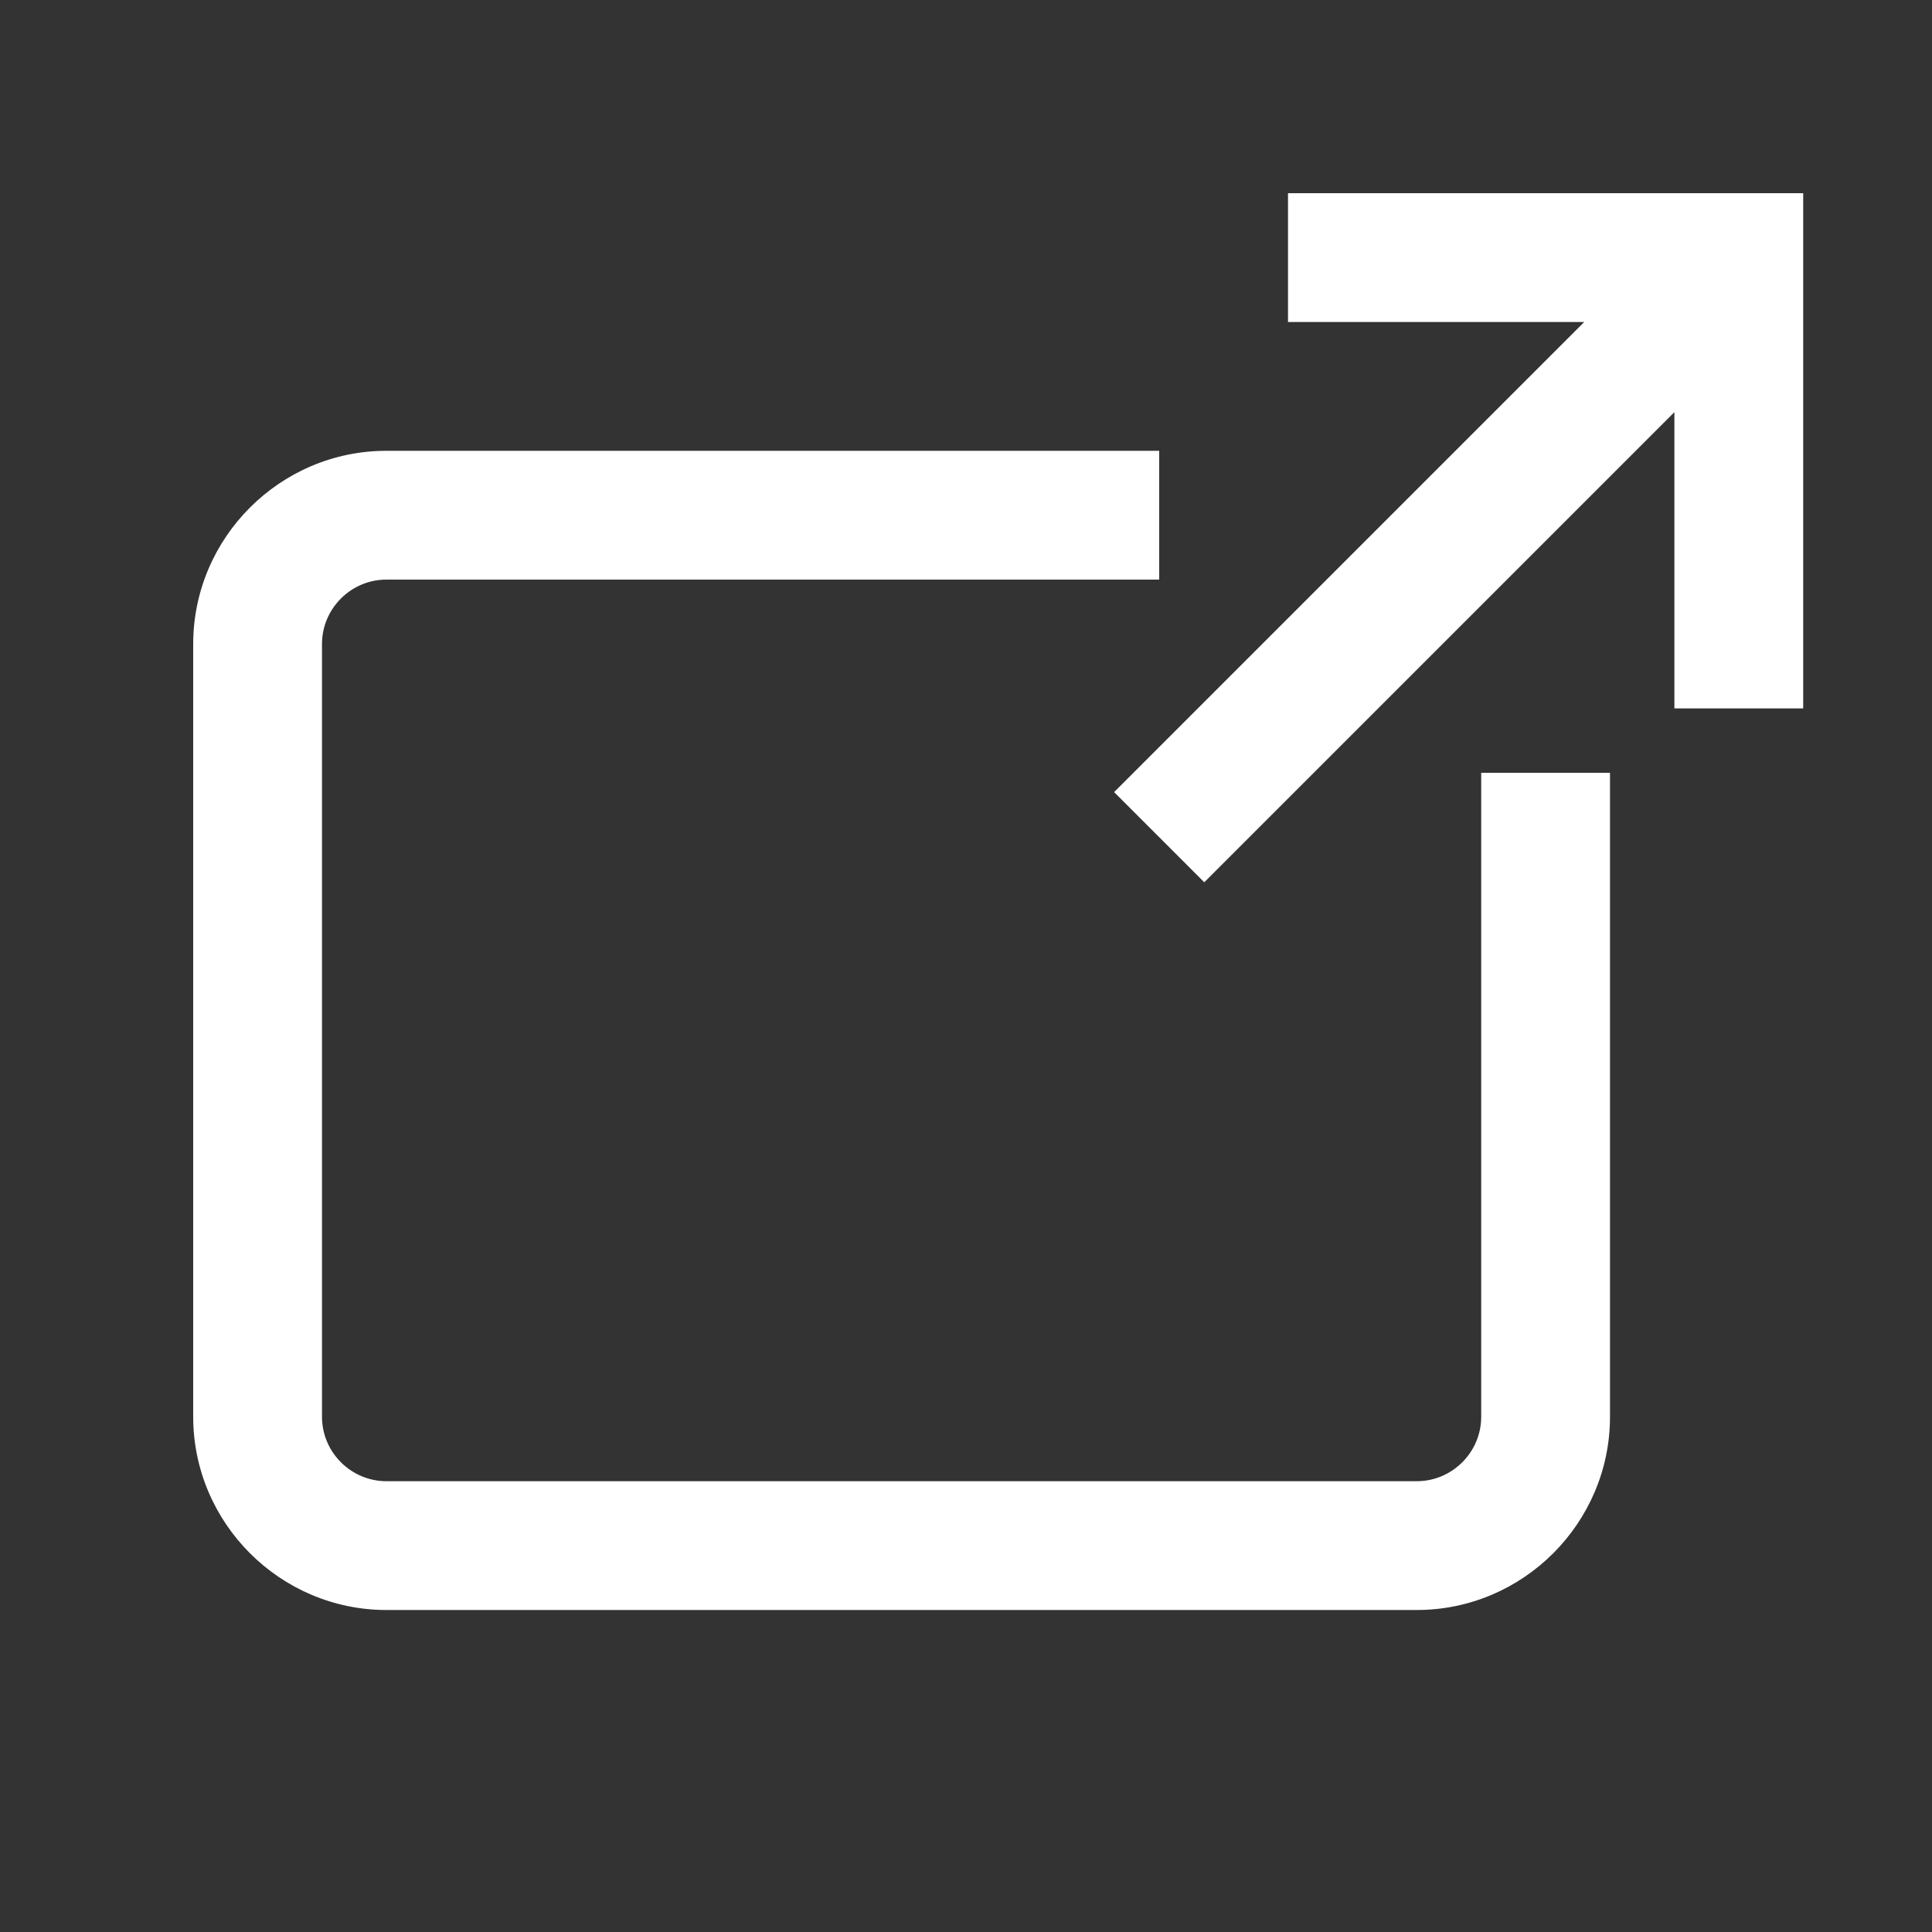
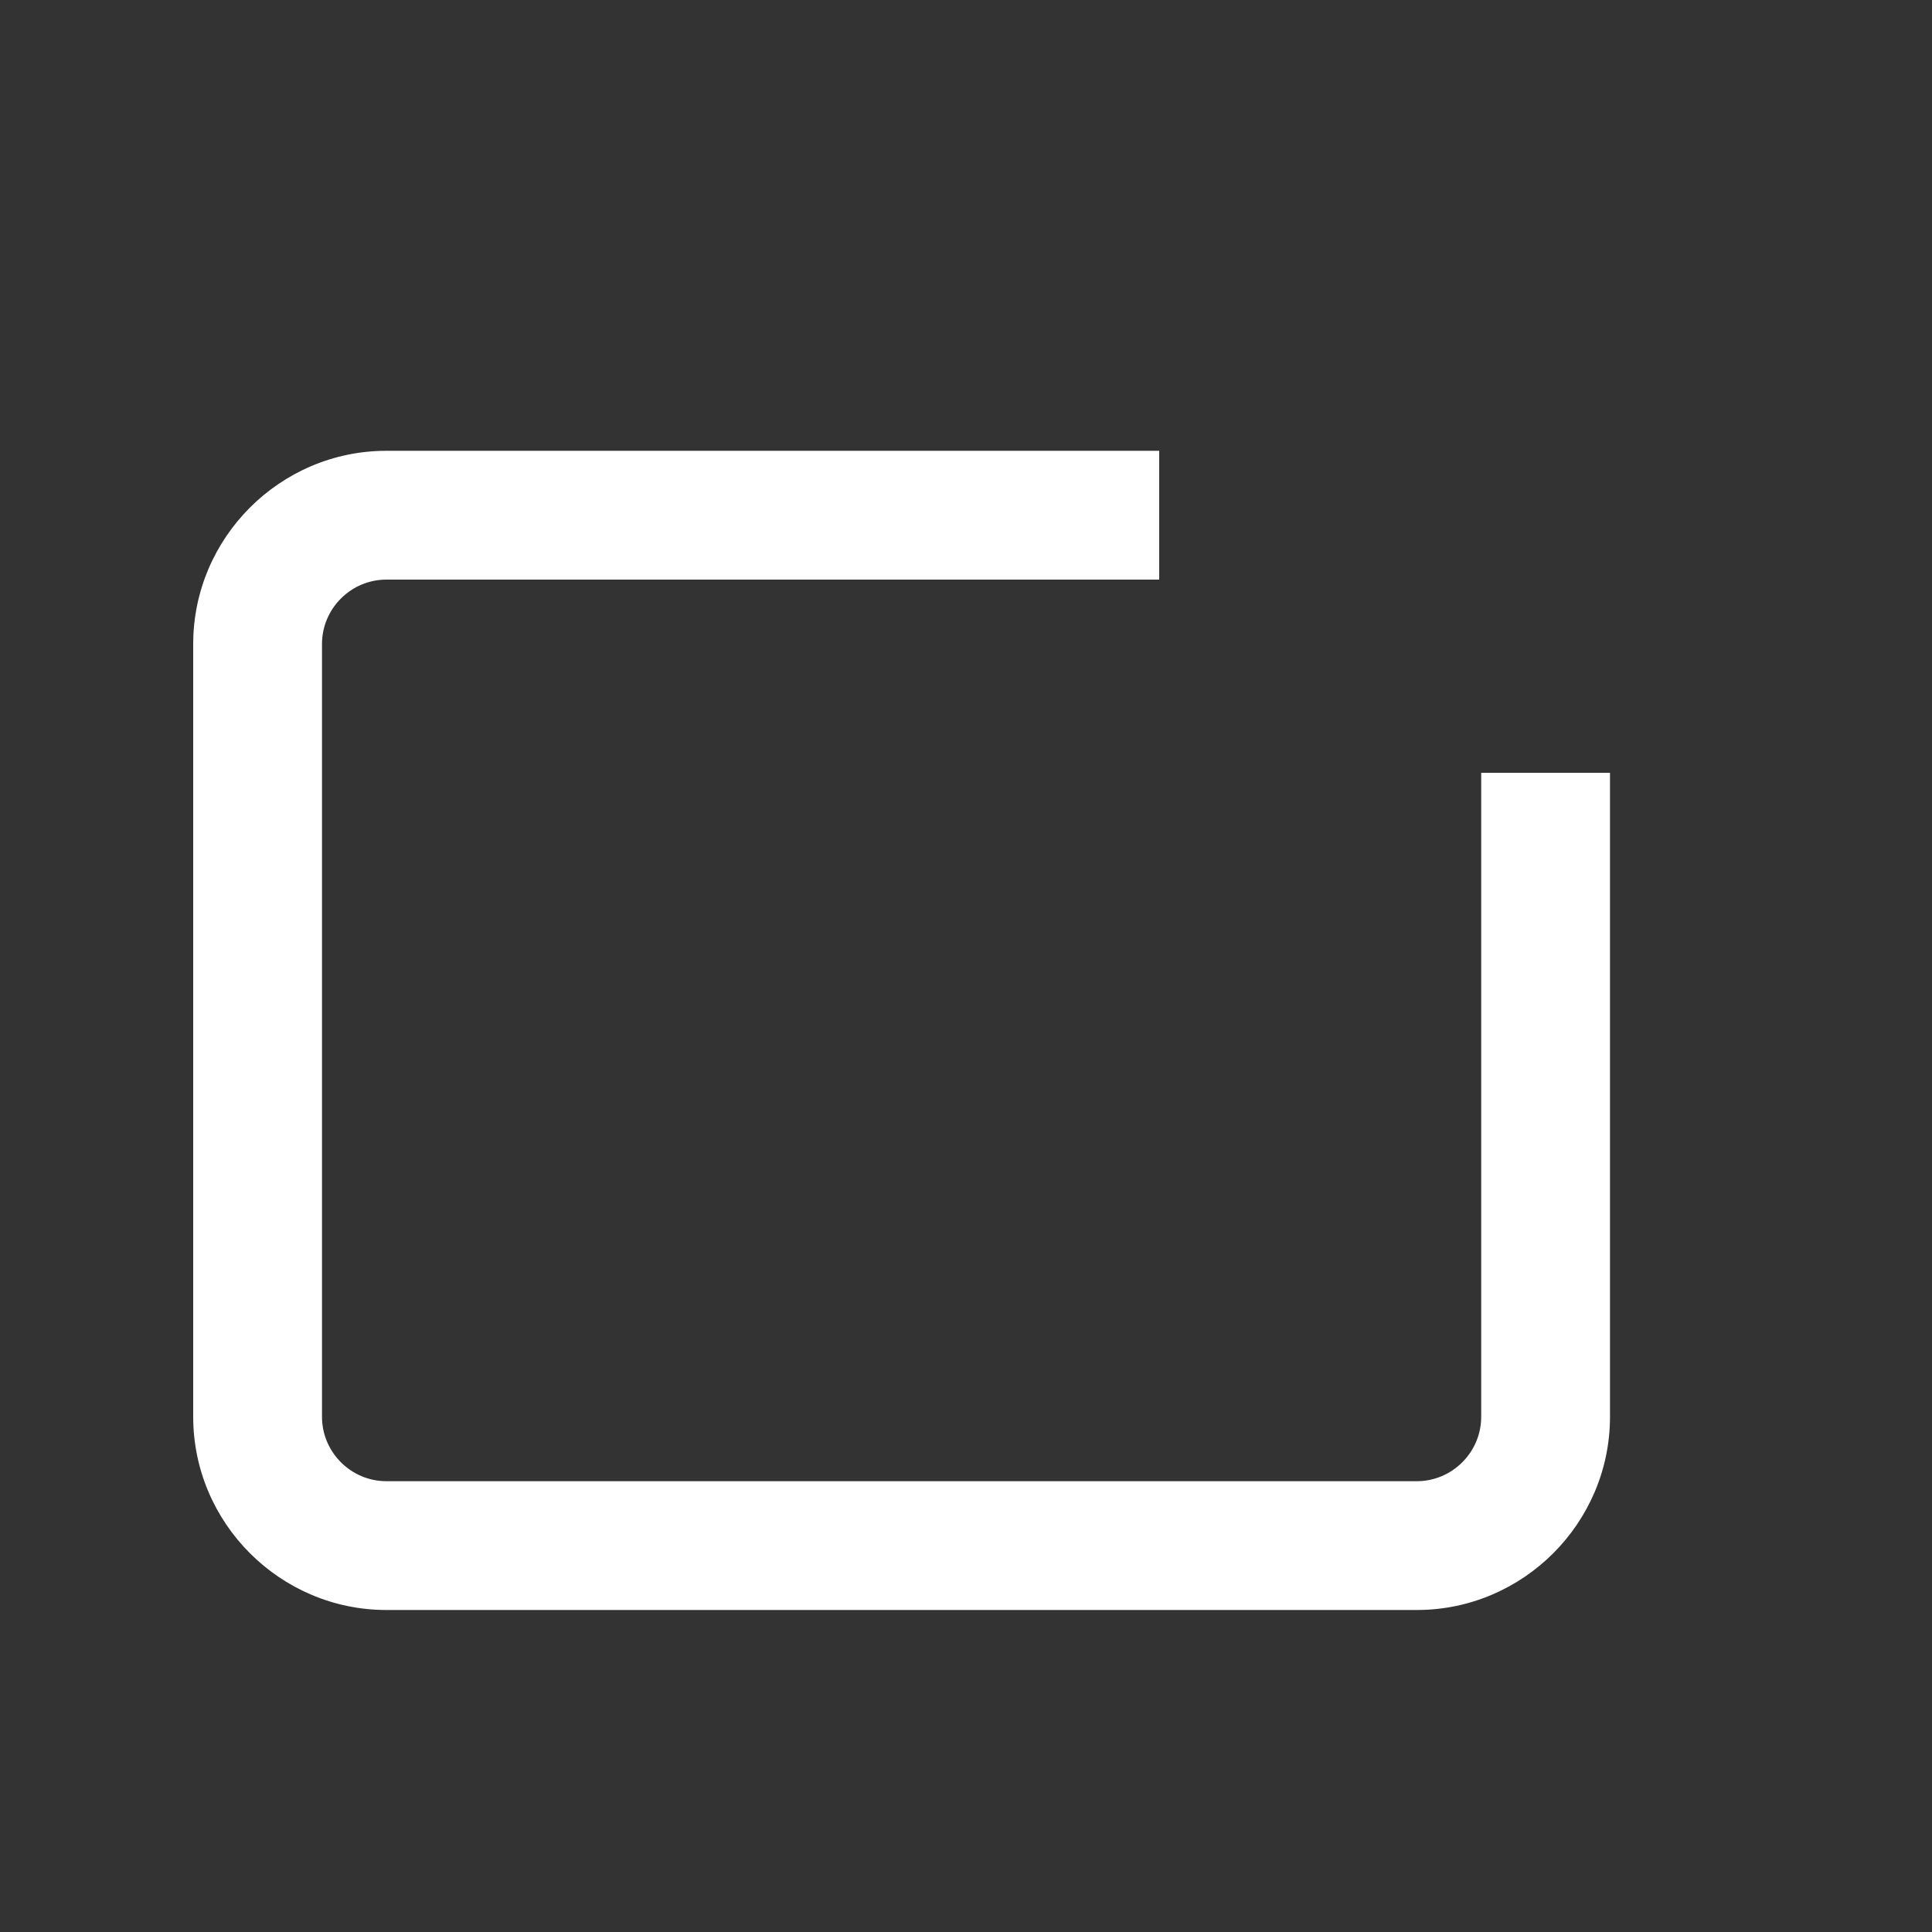
<svg xmlns="http://www.w3.org/2000/svg" version="1.1" id="レイヤー_1" x="0px" y="0px" viewBox="0 0 60 60" style="enable-background:new 0 0 60 60;" xml:space="preserve">
  <rect x="0" y="0" width="60" height="60" fill="#333333" stroke="none" />
  <style type="text/css">
	.st0{fill:#FFFFFF;}
</style>
  <path class="st0" d="M46,24v20c0,1.1-0.9,2-2,2H12c-1.1,0-2-0.9-2-2V20c0-1.1,0.9-2,2-2h24v-4H12c-3.3,0-6,2.7-6,6v24  c0,3.3,2.7,6,6,6h32c3.3,0,6-2.7,6-6V24H46z" />
-   <polygon class="st0" points="40,6 40,10 49.2,10 34.6,24.6 37.4,27.4 52,12.8 52,22 56,22 56,6 " />
</svg>